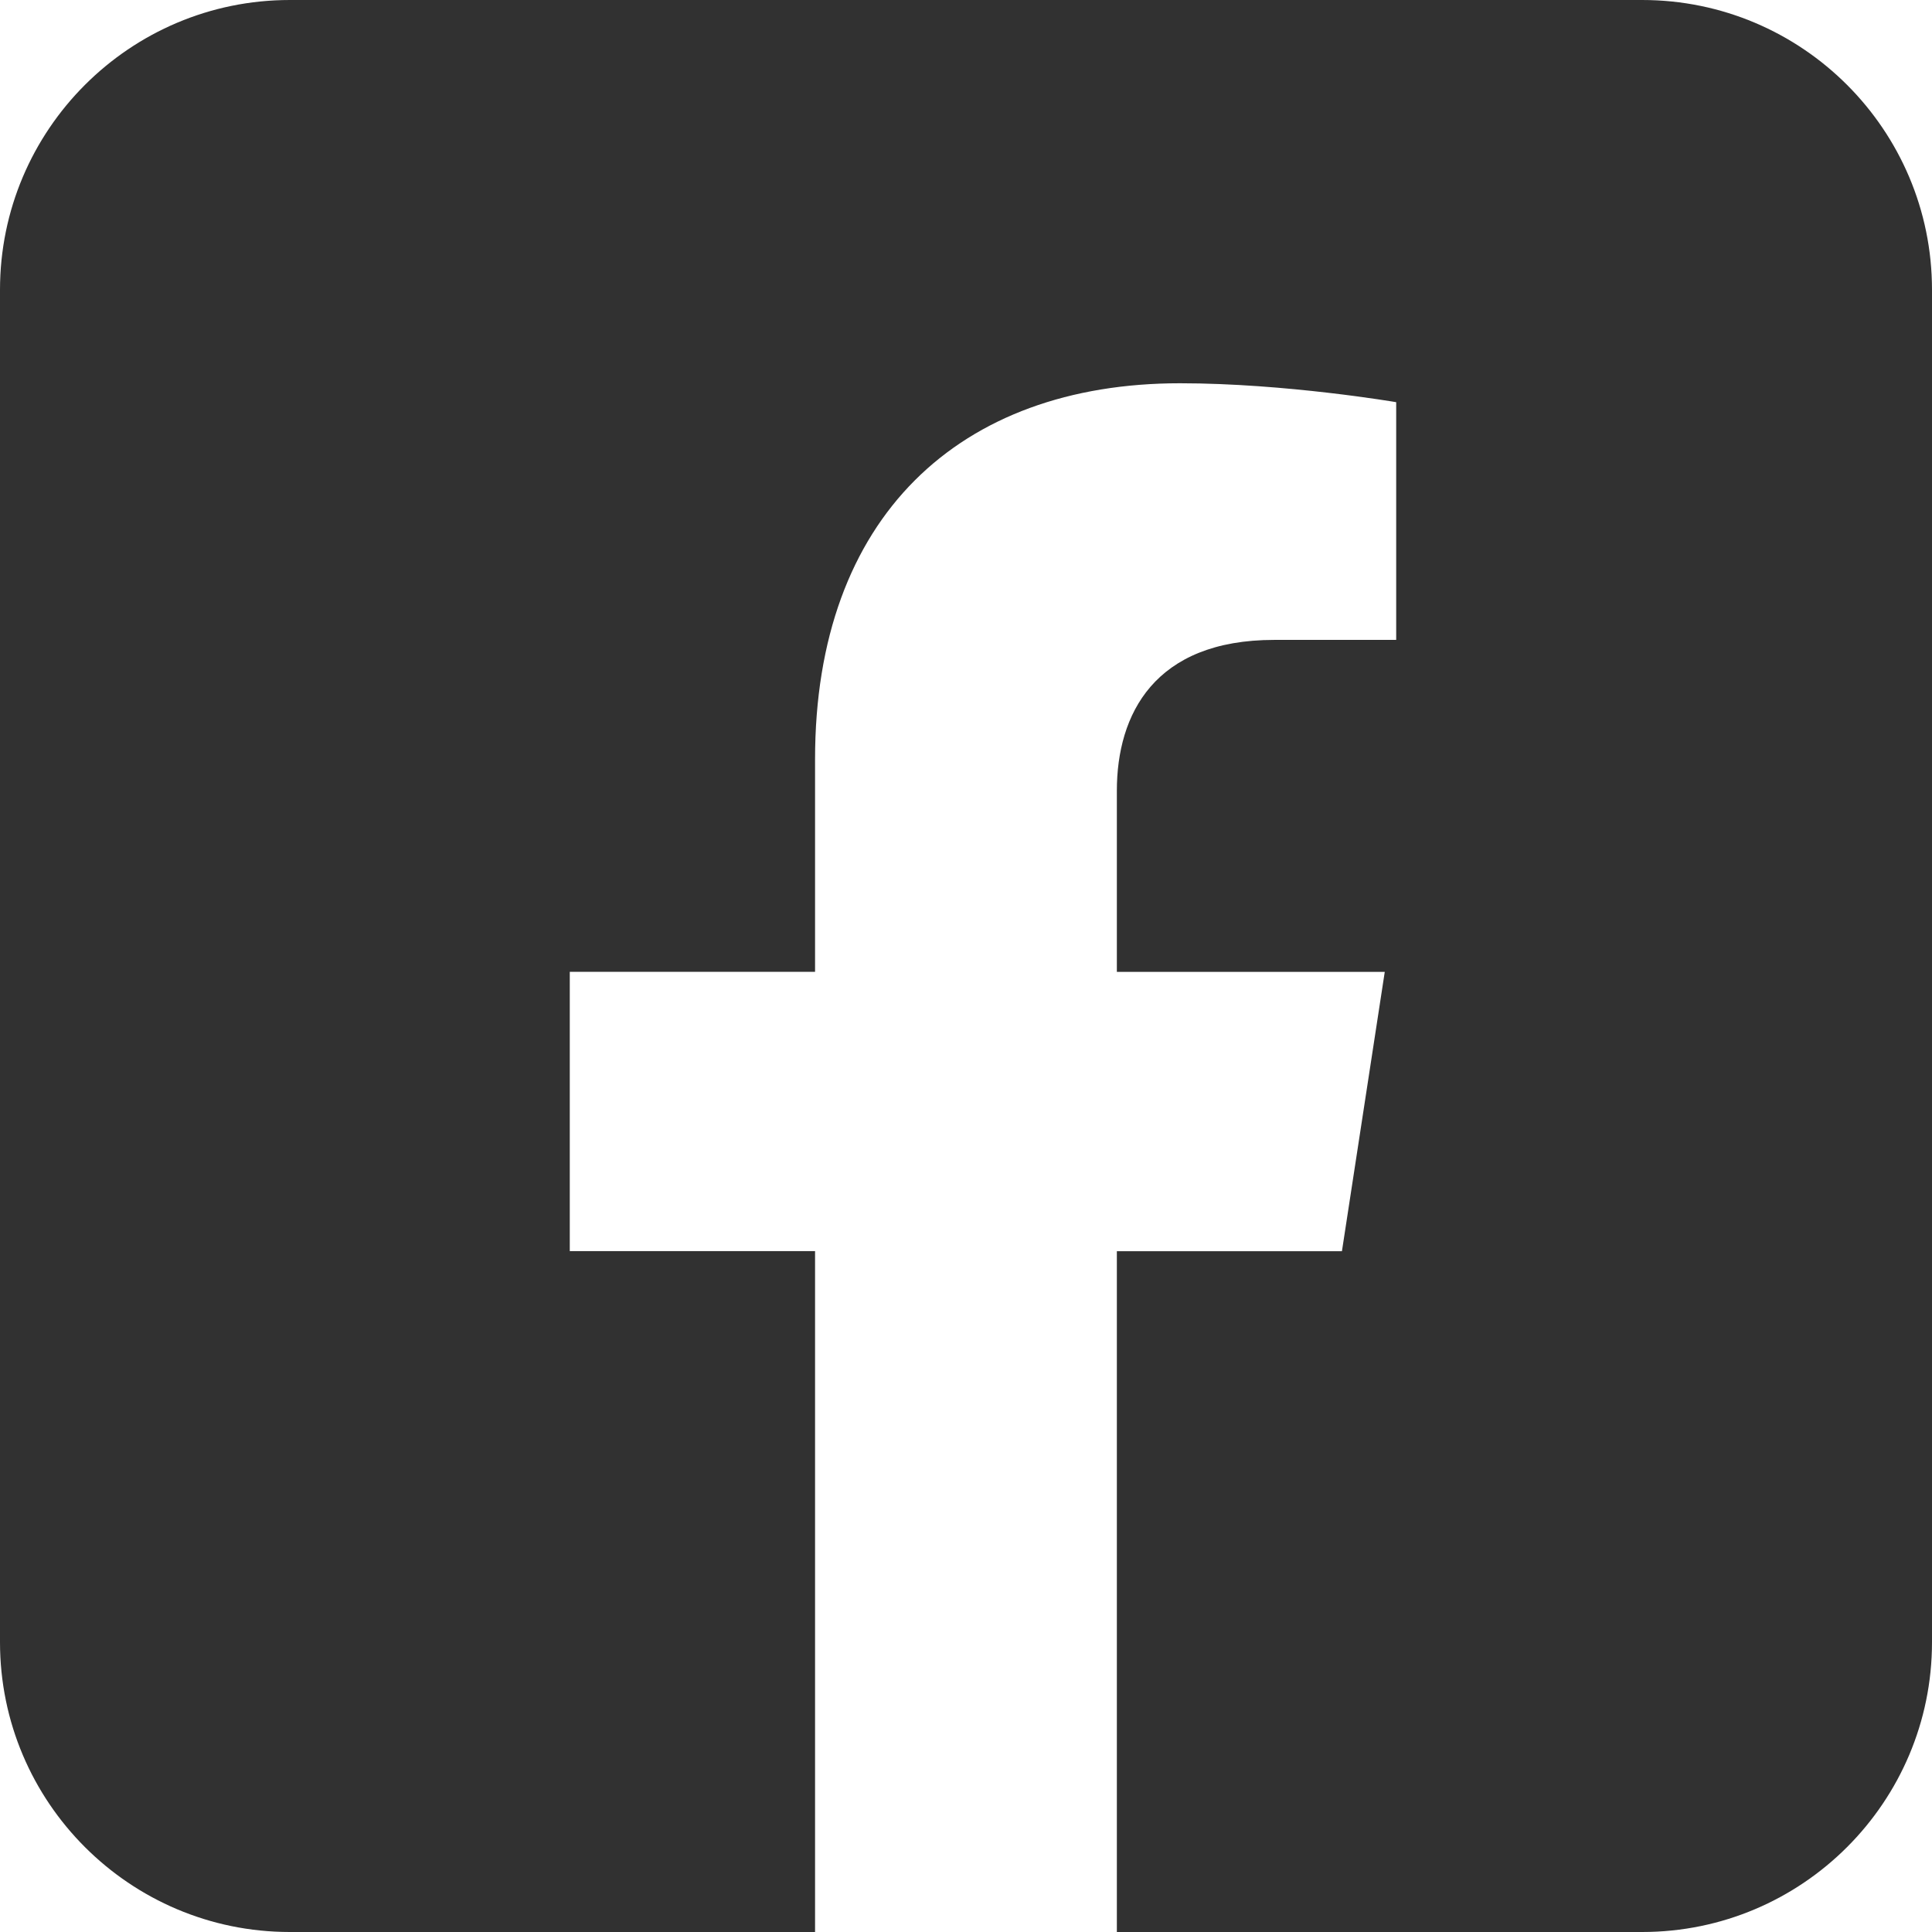
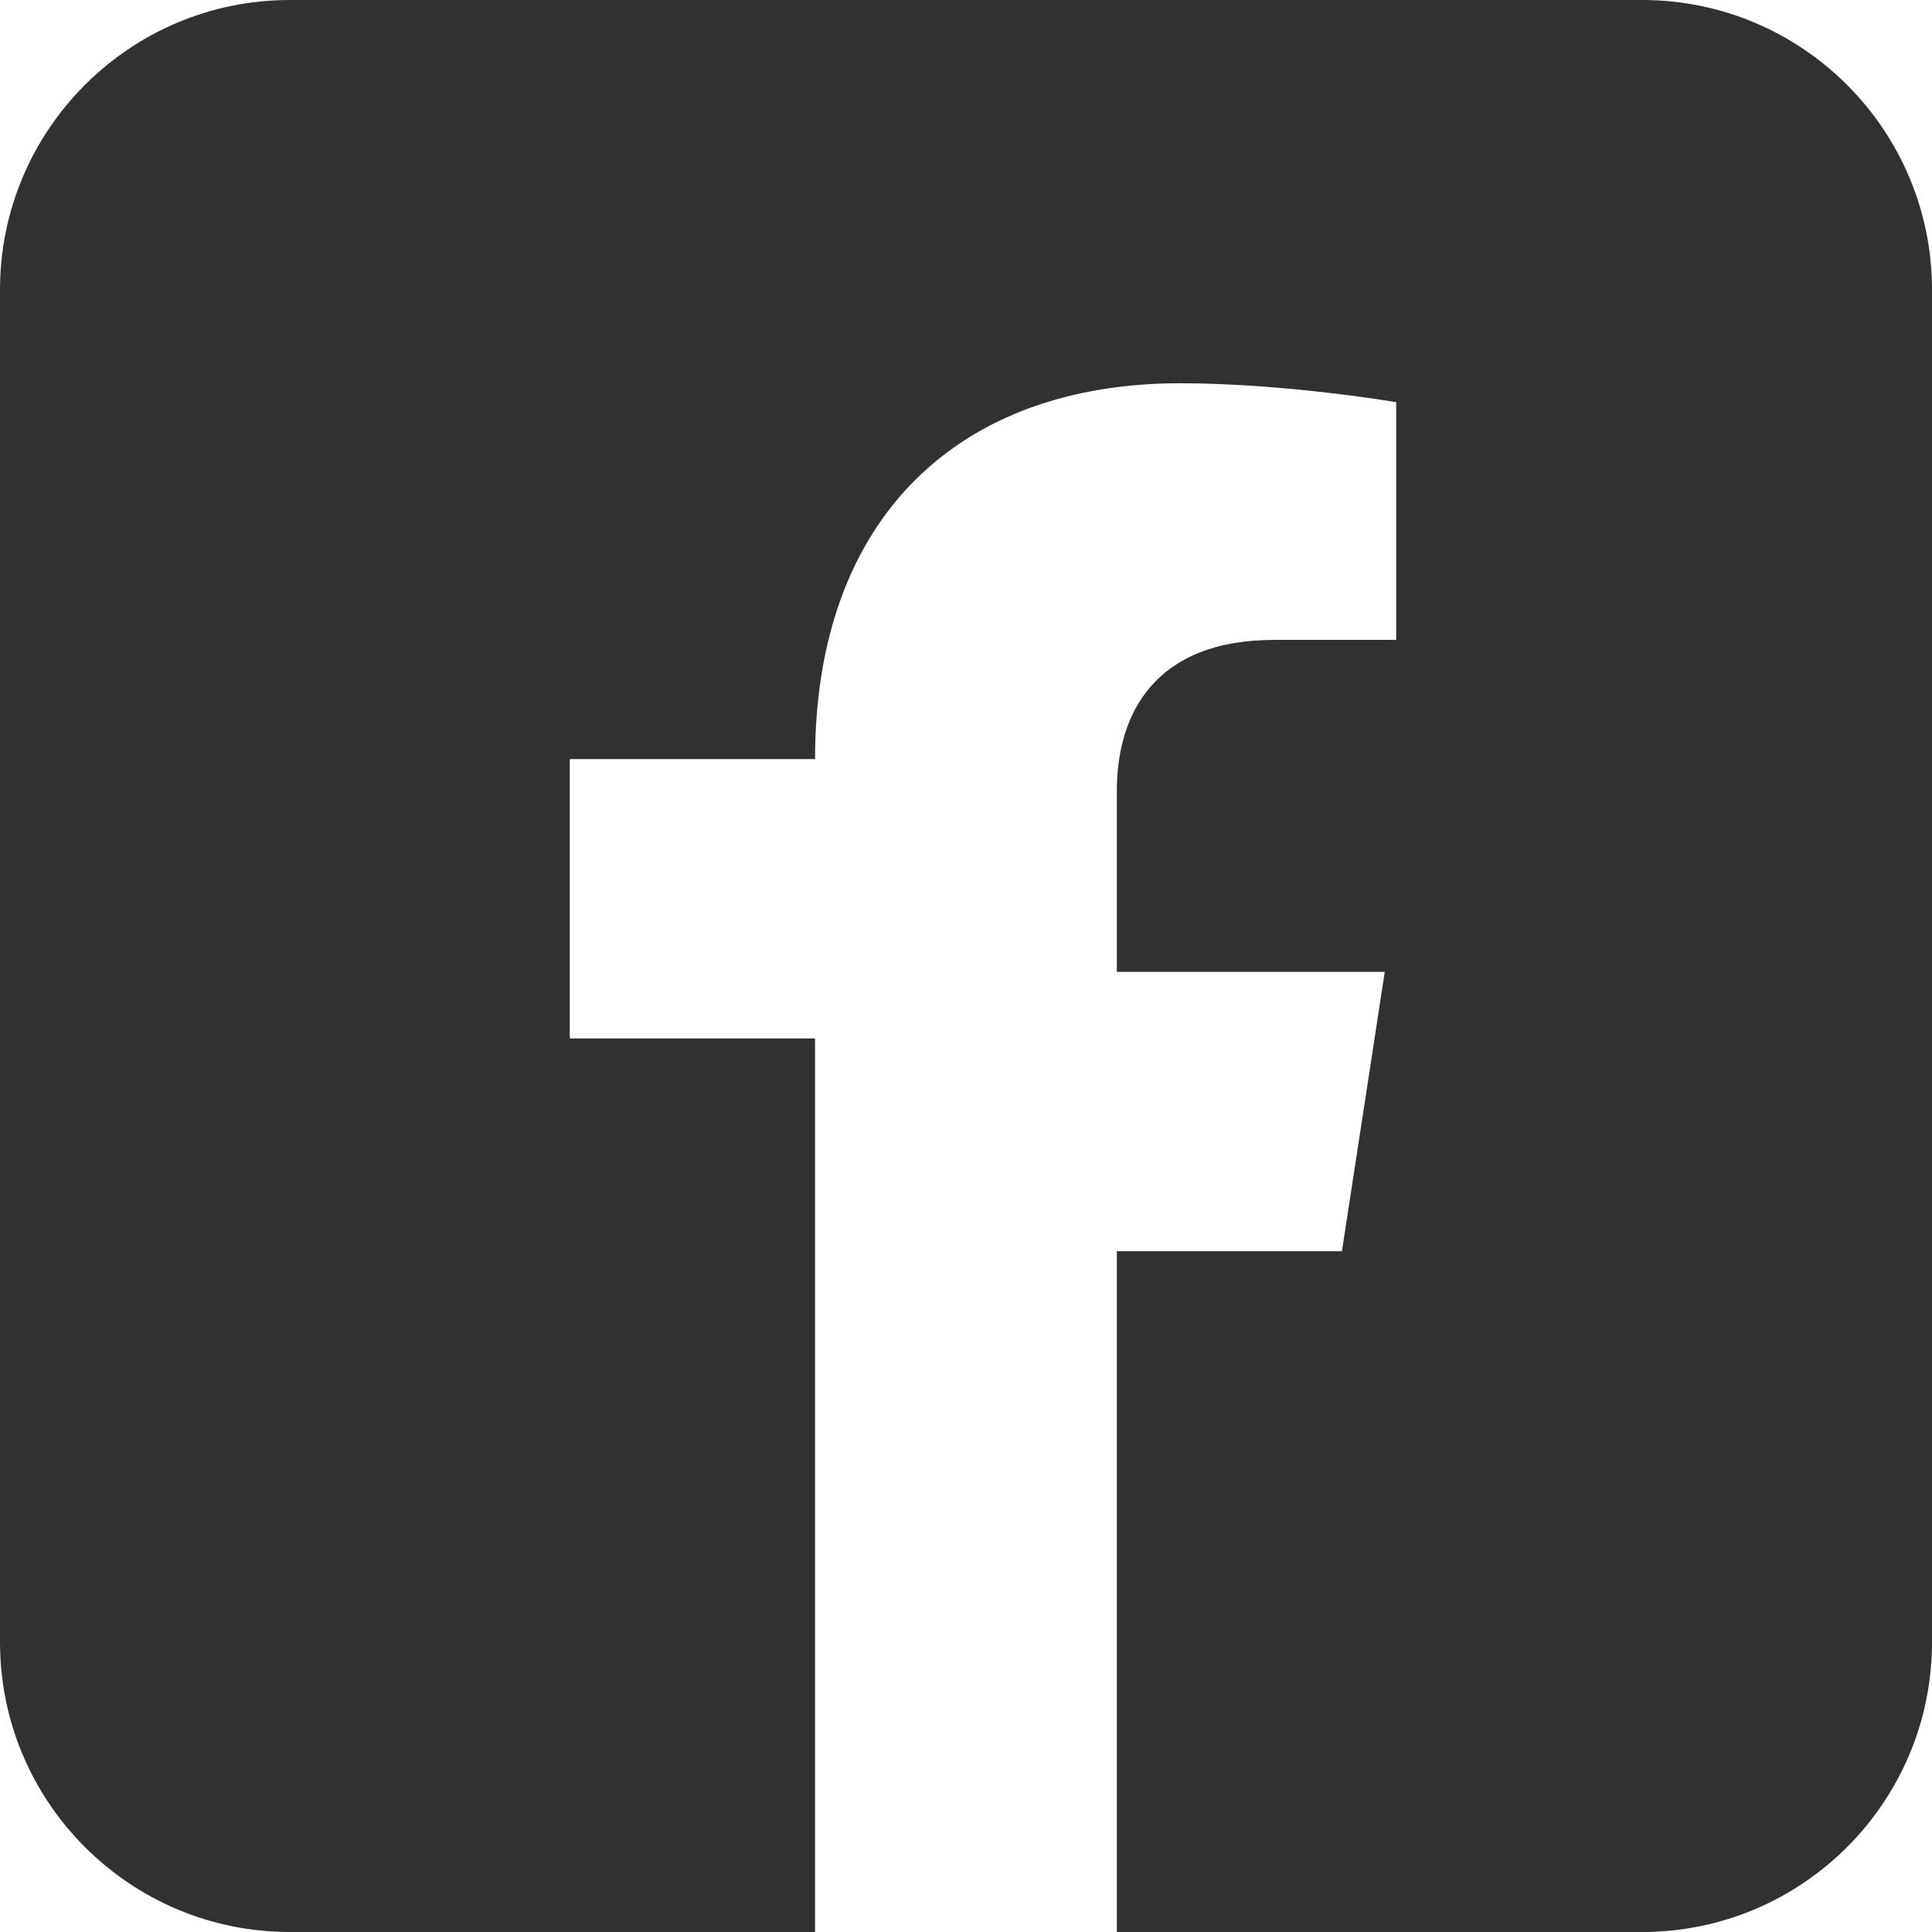
<svg xmlns="http://www.w3.org/2000/svg" width="100%" height="100%" viewBox="0 0 24 24" version="1.1" xml:space="preserve" style="fill-rule:evenodd;clip-rule:evenodd;stroke-linejoin:round;stroke-miterlimit:2;">
-   <path d="M10.125,24l-6.525,0c-1.987,0 -3.6,-1.613 -3.6,-3.6l0,-16.8c0,-1.987 1.613,-3.6 3.6,-3.6l16.8,0c1.987,0 3.6,1.613 3.6,3.6l0,16.8c0,1.987 -1.613,3.6 -3.6,3.6l-6.526,0l0,-8.457l2.796,0l0.532,-3.47l-3.328,0l0,-2.25c0,-0.949 0.465,-1.874 1.956,-1.874l1.514,0l0,-2.953c0,0 -1.374,-0.235 -2.686,-0.235c-2.741,0 -4.533,1.662 -4.533,4.669l0,2.642l-3.047,0l0,3.47l3.047,0l0,8.458Z" style="fill:#313131;" />
+   <path d="M10.125,24l-6.525,0c-1.987,0 -3.6,-1.613 -3.6,-3.6l0,-16.8c0,-1.987 1.613,-3.6 3.6,-3.6l16.8,0c1.987,0 3.6,1.613 3.6,3.6l0,16.8c0,1.987 -1.613,3.6 -3.6,3.6l-6.526,0l0,-8.457l2.796,0l0.532,-3.47l-3.328,0l0,-2.25c0,-0.949 0.465,-1.874 1.956,-1.874l1.514,0l0,-2.953c0,0 -1.374,-0.235 -2.686,-0.235c-2.741,0 -4.533,1.662 -4.533,4.669l-3.047,0l0,3.47l3.047,0l0,8.458Z" style="fill:#313131;" />
</svg>